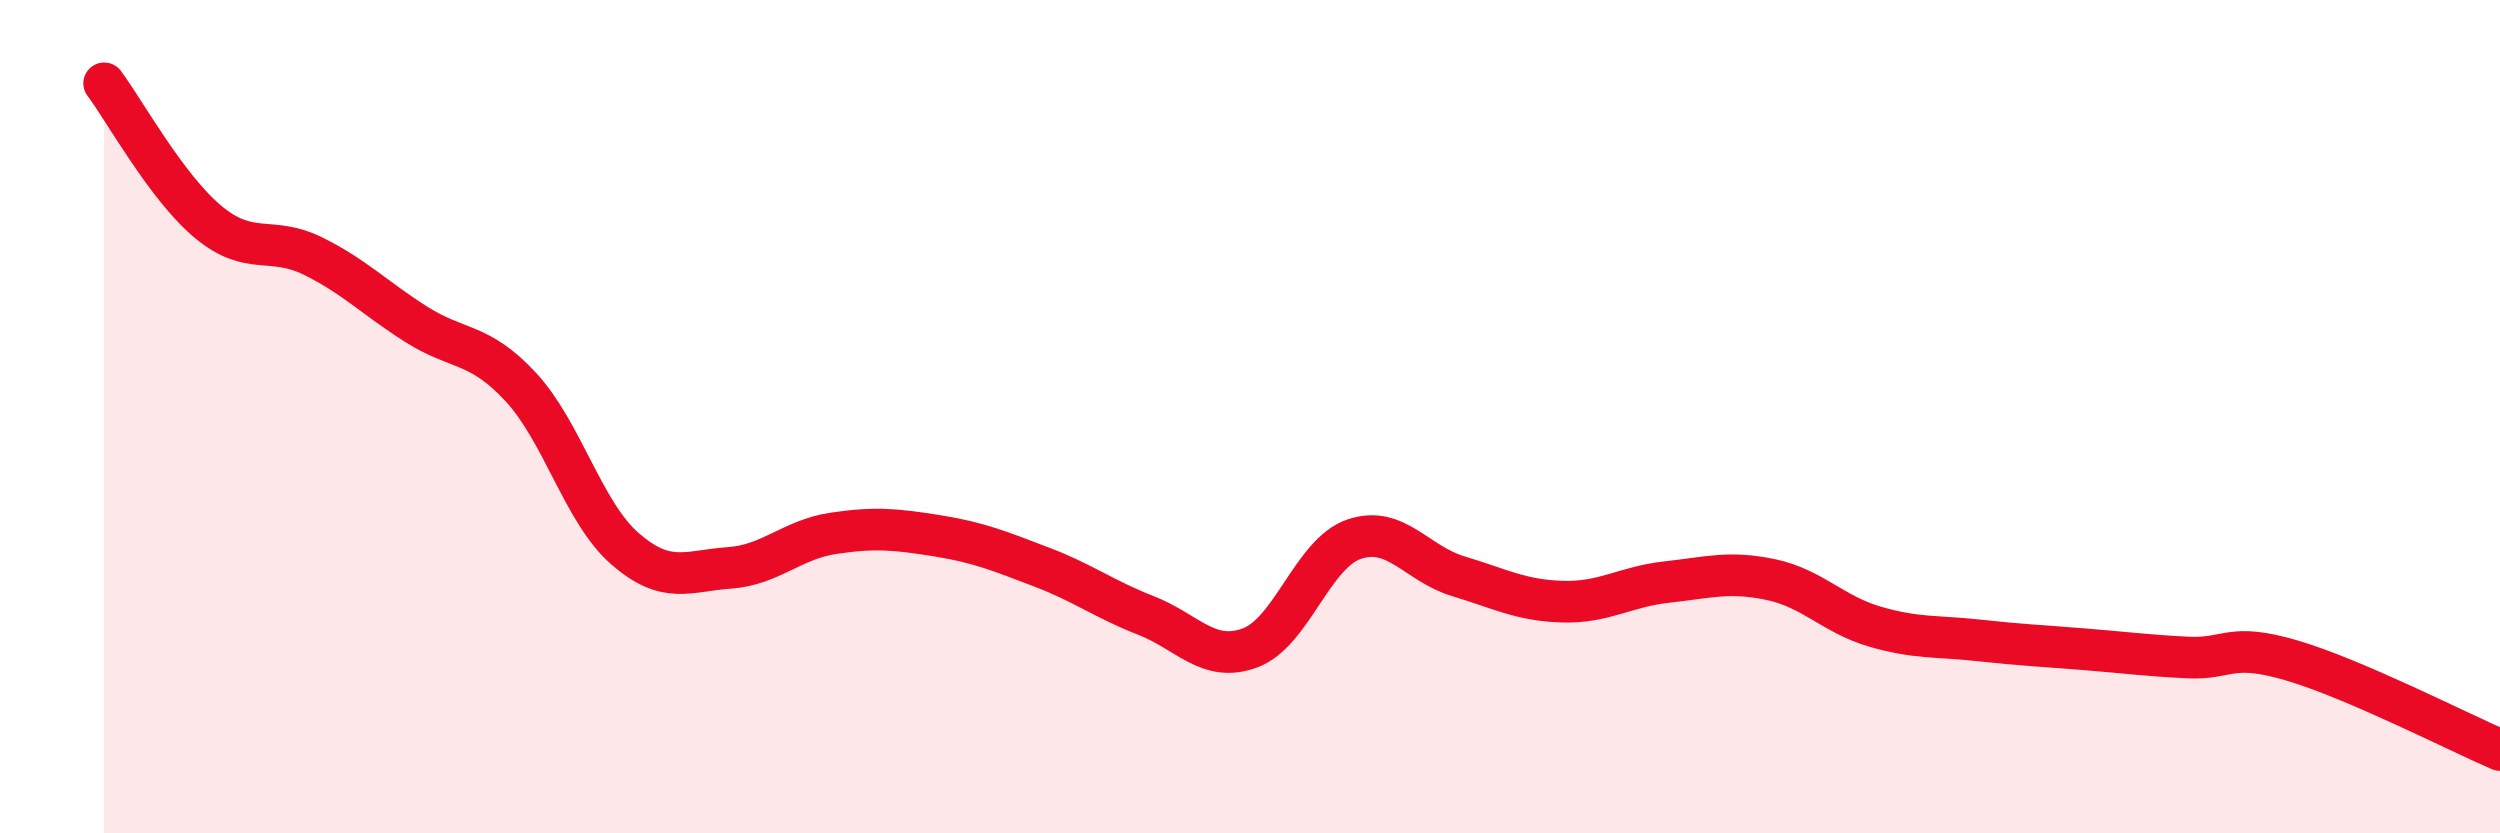
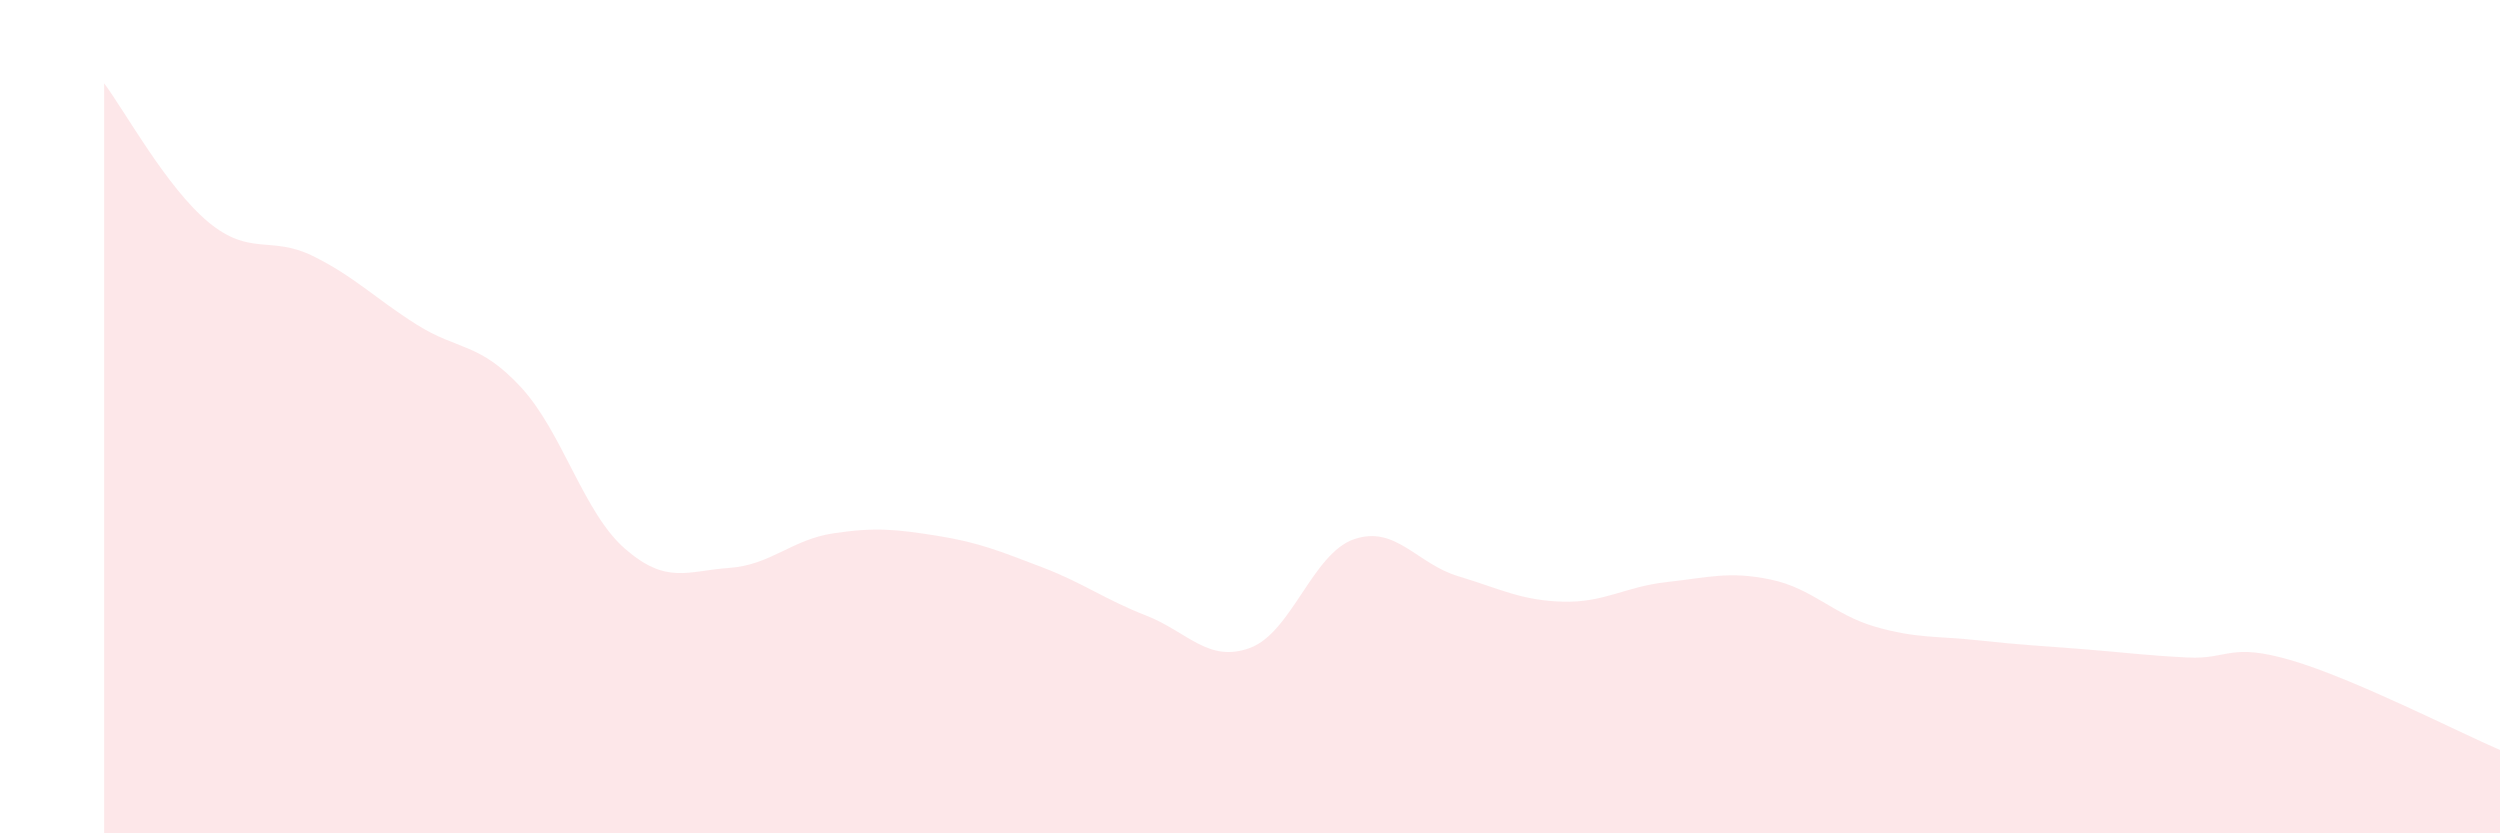
<svg xmlns="http://www.w3.org/2000/svg" width="60" height="20" viewBox="0 0 60 20">
  <path d="M 2.5,2 C 3,2.67 4,4.5 5,5.33 C 6,6.16 6.5,5.65 7.5,6.14 C 8.5,6.63 9,7.16 10,7.79 C 11,8.42 11.5,8.21 12.5,9.29 C 13.5,10.37 14,12.3 15,13.17 C 16,14.04 16.5,13.7 17.5,13.63 C 18.5,13.56 19,12.95 20,12.8 C 21,12.65 21.5,12.7 22.5,12.86 C 23.5,13.02 24,13.23 25,13.61 C 26,13.99 26.5,14.38 27.5,14.77 C 28.5,15.16 29,15.92 30,15.55 C 31,15.18 31.5,13.28 32.5,12.94 C 33.5,12.6 34,13.53 35,13.83 C 36,14.13 36.5,14.41 37.5,14.44 C 38.5,14.47 39,14.08 40,13.97 C 41,13.86 41.5,13.7 42.5,13.91 C 43.5,14.12 44,14.75 45,15.04 C 46,15.33 46.5,15.26 47.5,15.37 C 48.5,15.48 49,15.5 50,15.58 C 51,15.66 51.5,15.73 52.5,15.78 C 53.5,15.83 53.5,15.41 55,15.85 C 56.5,16.29 59,17.57 60,18L60 20L2.5 20Z" fill="#EB0A25" opacity="0.1" stroke-linecap="round" stroke-linejoin="round" />
-   <path d="M 2.5,2 C 3,2.67 4,4.5 5,5.33 C 6,6.16 6.5,5.65 7.5,6.14 C 8.5,6.63 9,7.16 10,7.79 C 11,8.42 11.5,8.21 12.5,9.29 C 13.5,10.37 14,12.3 15,13.17 C 16,14.04 16.5,13.7 17.5,13.63 C 18.5,13.56 19,12.95 20,12.8 C 21,12.65 21.5,12.7 22.5,12.86 C 23.5,13.02 24,13.23 25,13.61 C 26,13.99 26.5,14.38 27.5,14.77 C 28.5,15.16 29,15.92 30,15.55 C 31,15.18 31.5,13.28 32.5,12.94 C 33.5,12.6 34,13.53 35,13.83 C 36,14.13 36.5,14.41 37.5,14.44 C 38.5,14.47 39,14.08 40,13.97 C 41,13.86 41.5,13.7 42.5,13.91 C 43.5,14.12 44,14.75 45,15.04 C 46,15.33 46.5,15.26 47.5,15.37 C 48.5,15.48 49,15.5 50,15.58 C 51,15.66 51.5,15.73 52.5,15.78 C 53.5,15.83 53.5,15.41 55,15.85 C 56.5,16.29 59,17.57 60,18" stroke="#EB0A25" stroke-width="1" fill="none" stroke-linecap="round" stroke-linejoin="round" />
</svg>